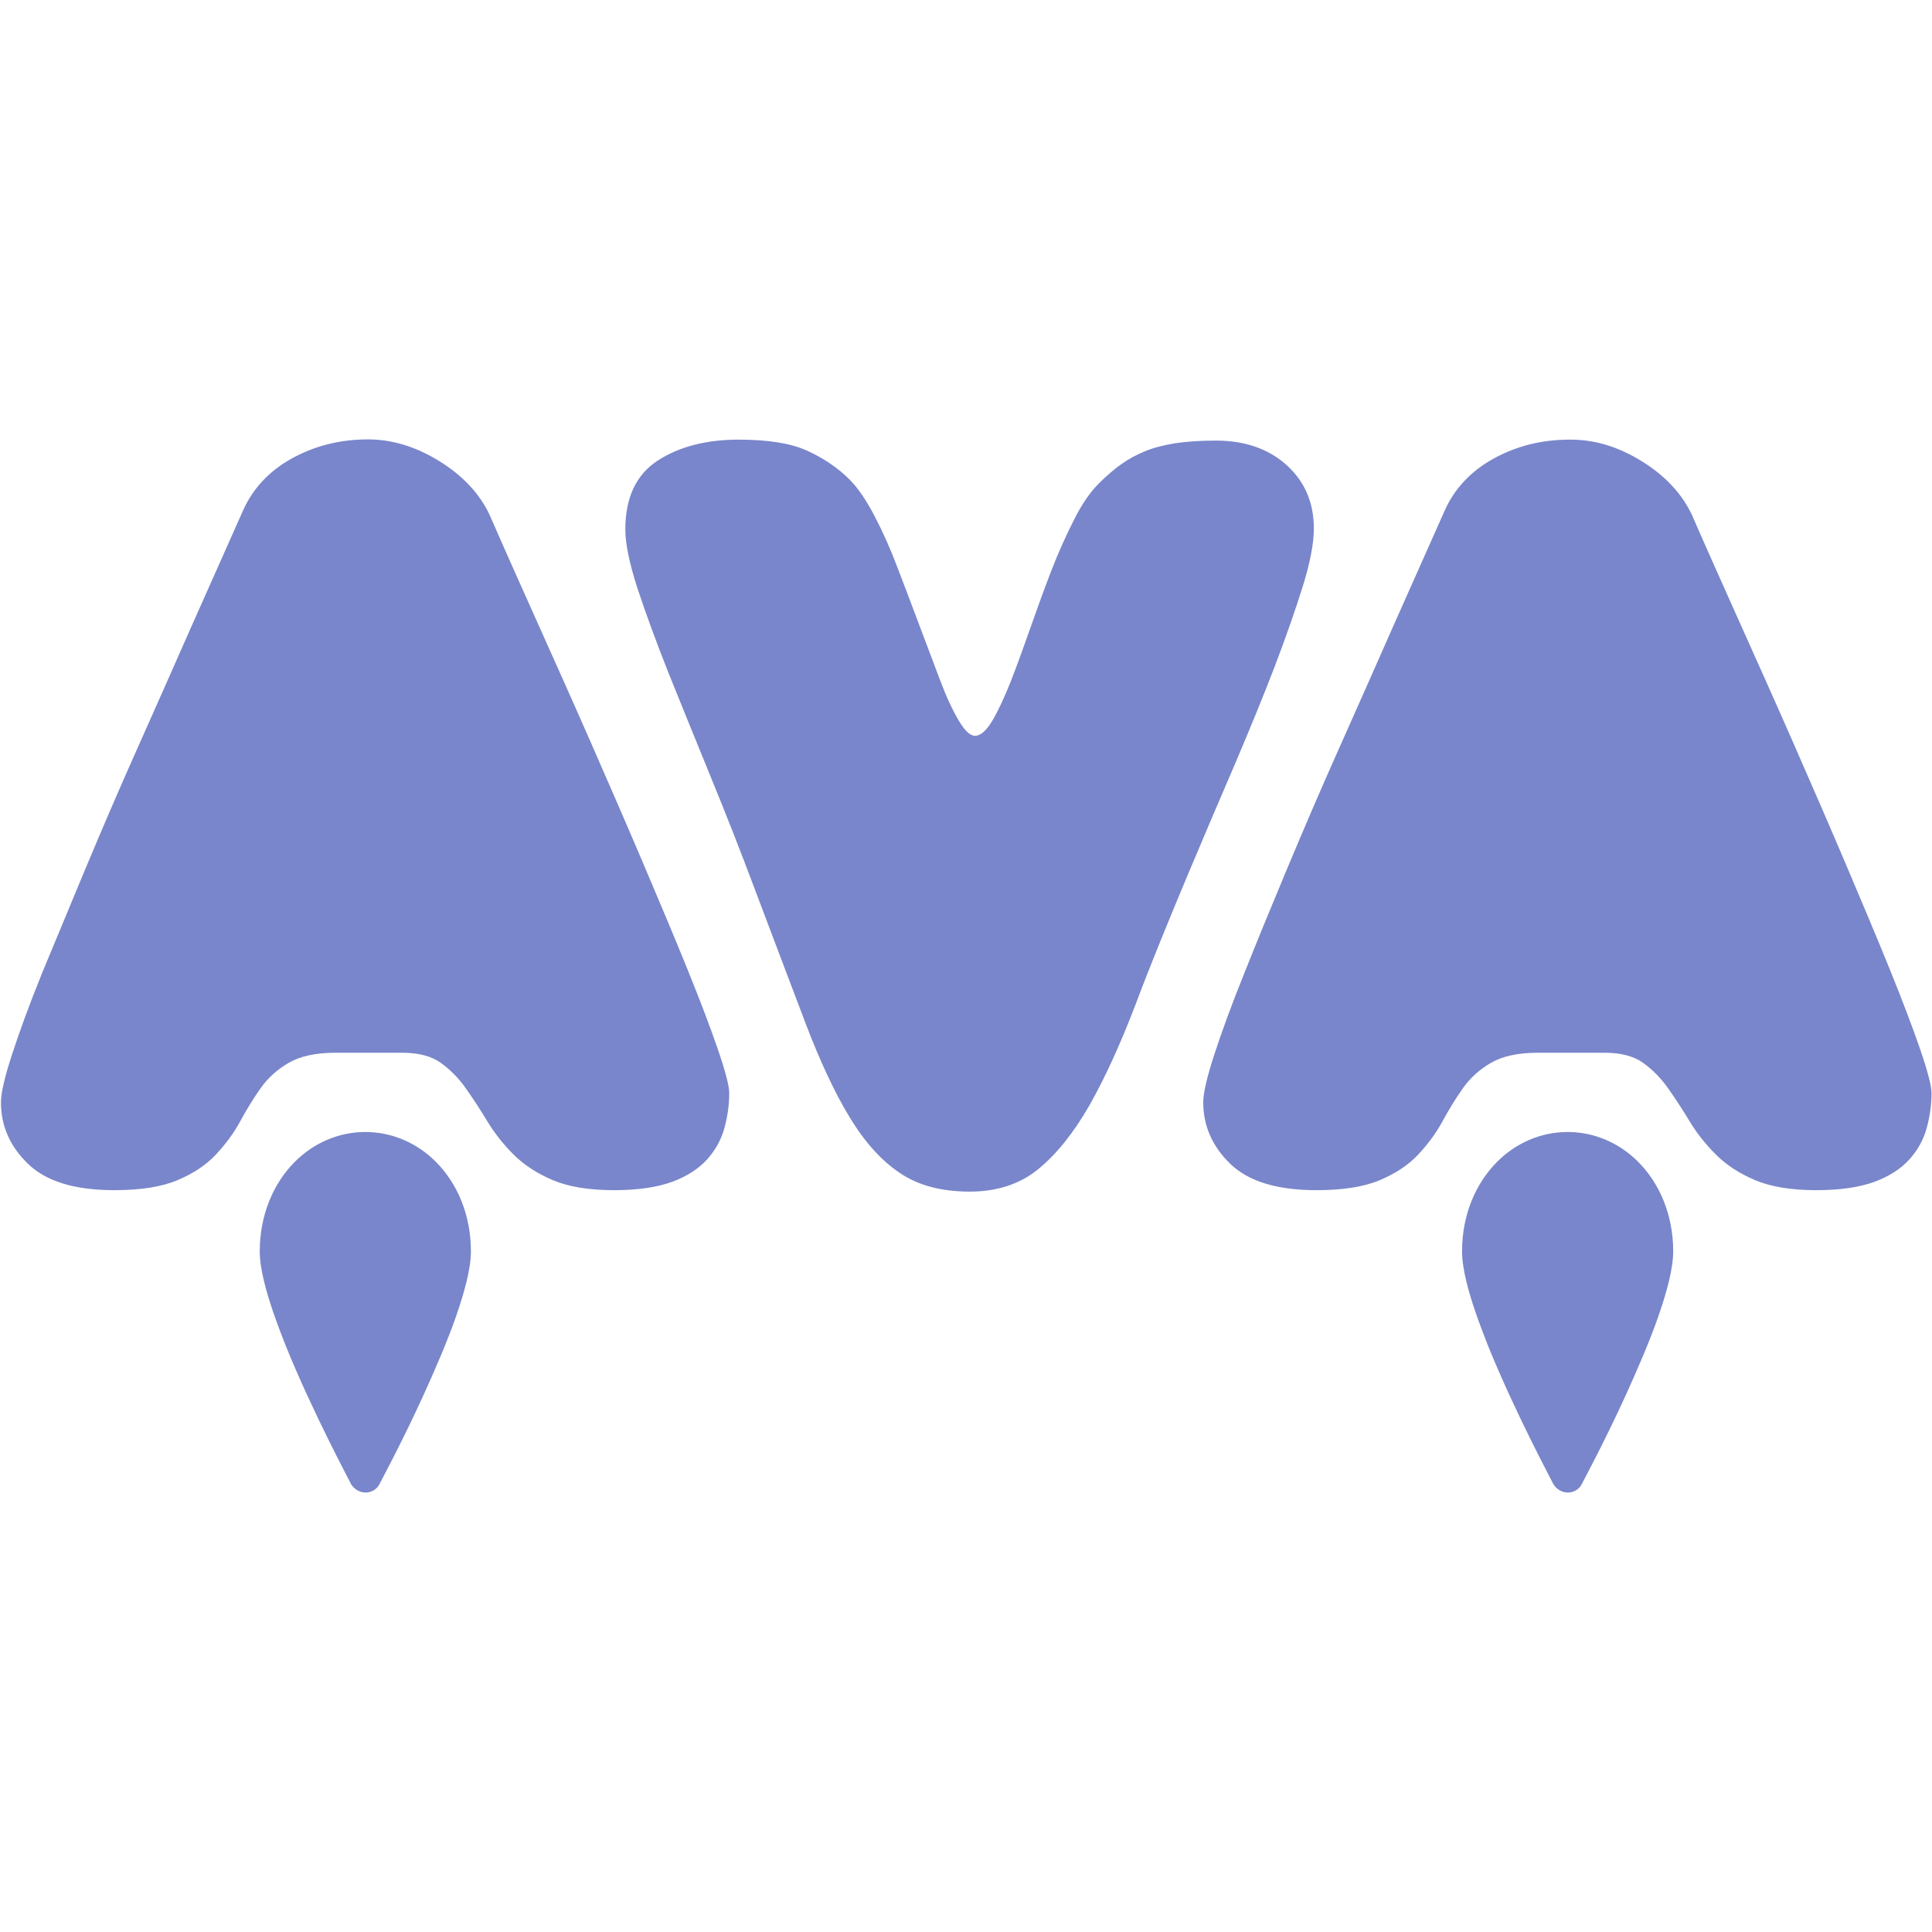
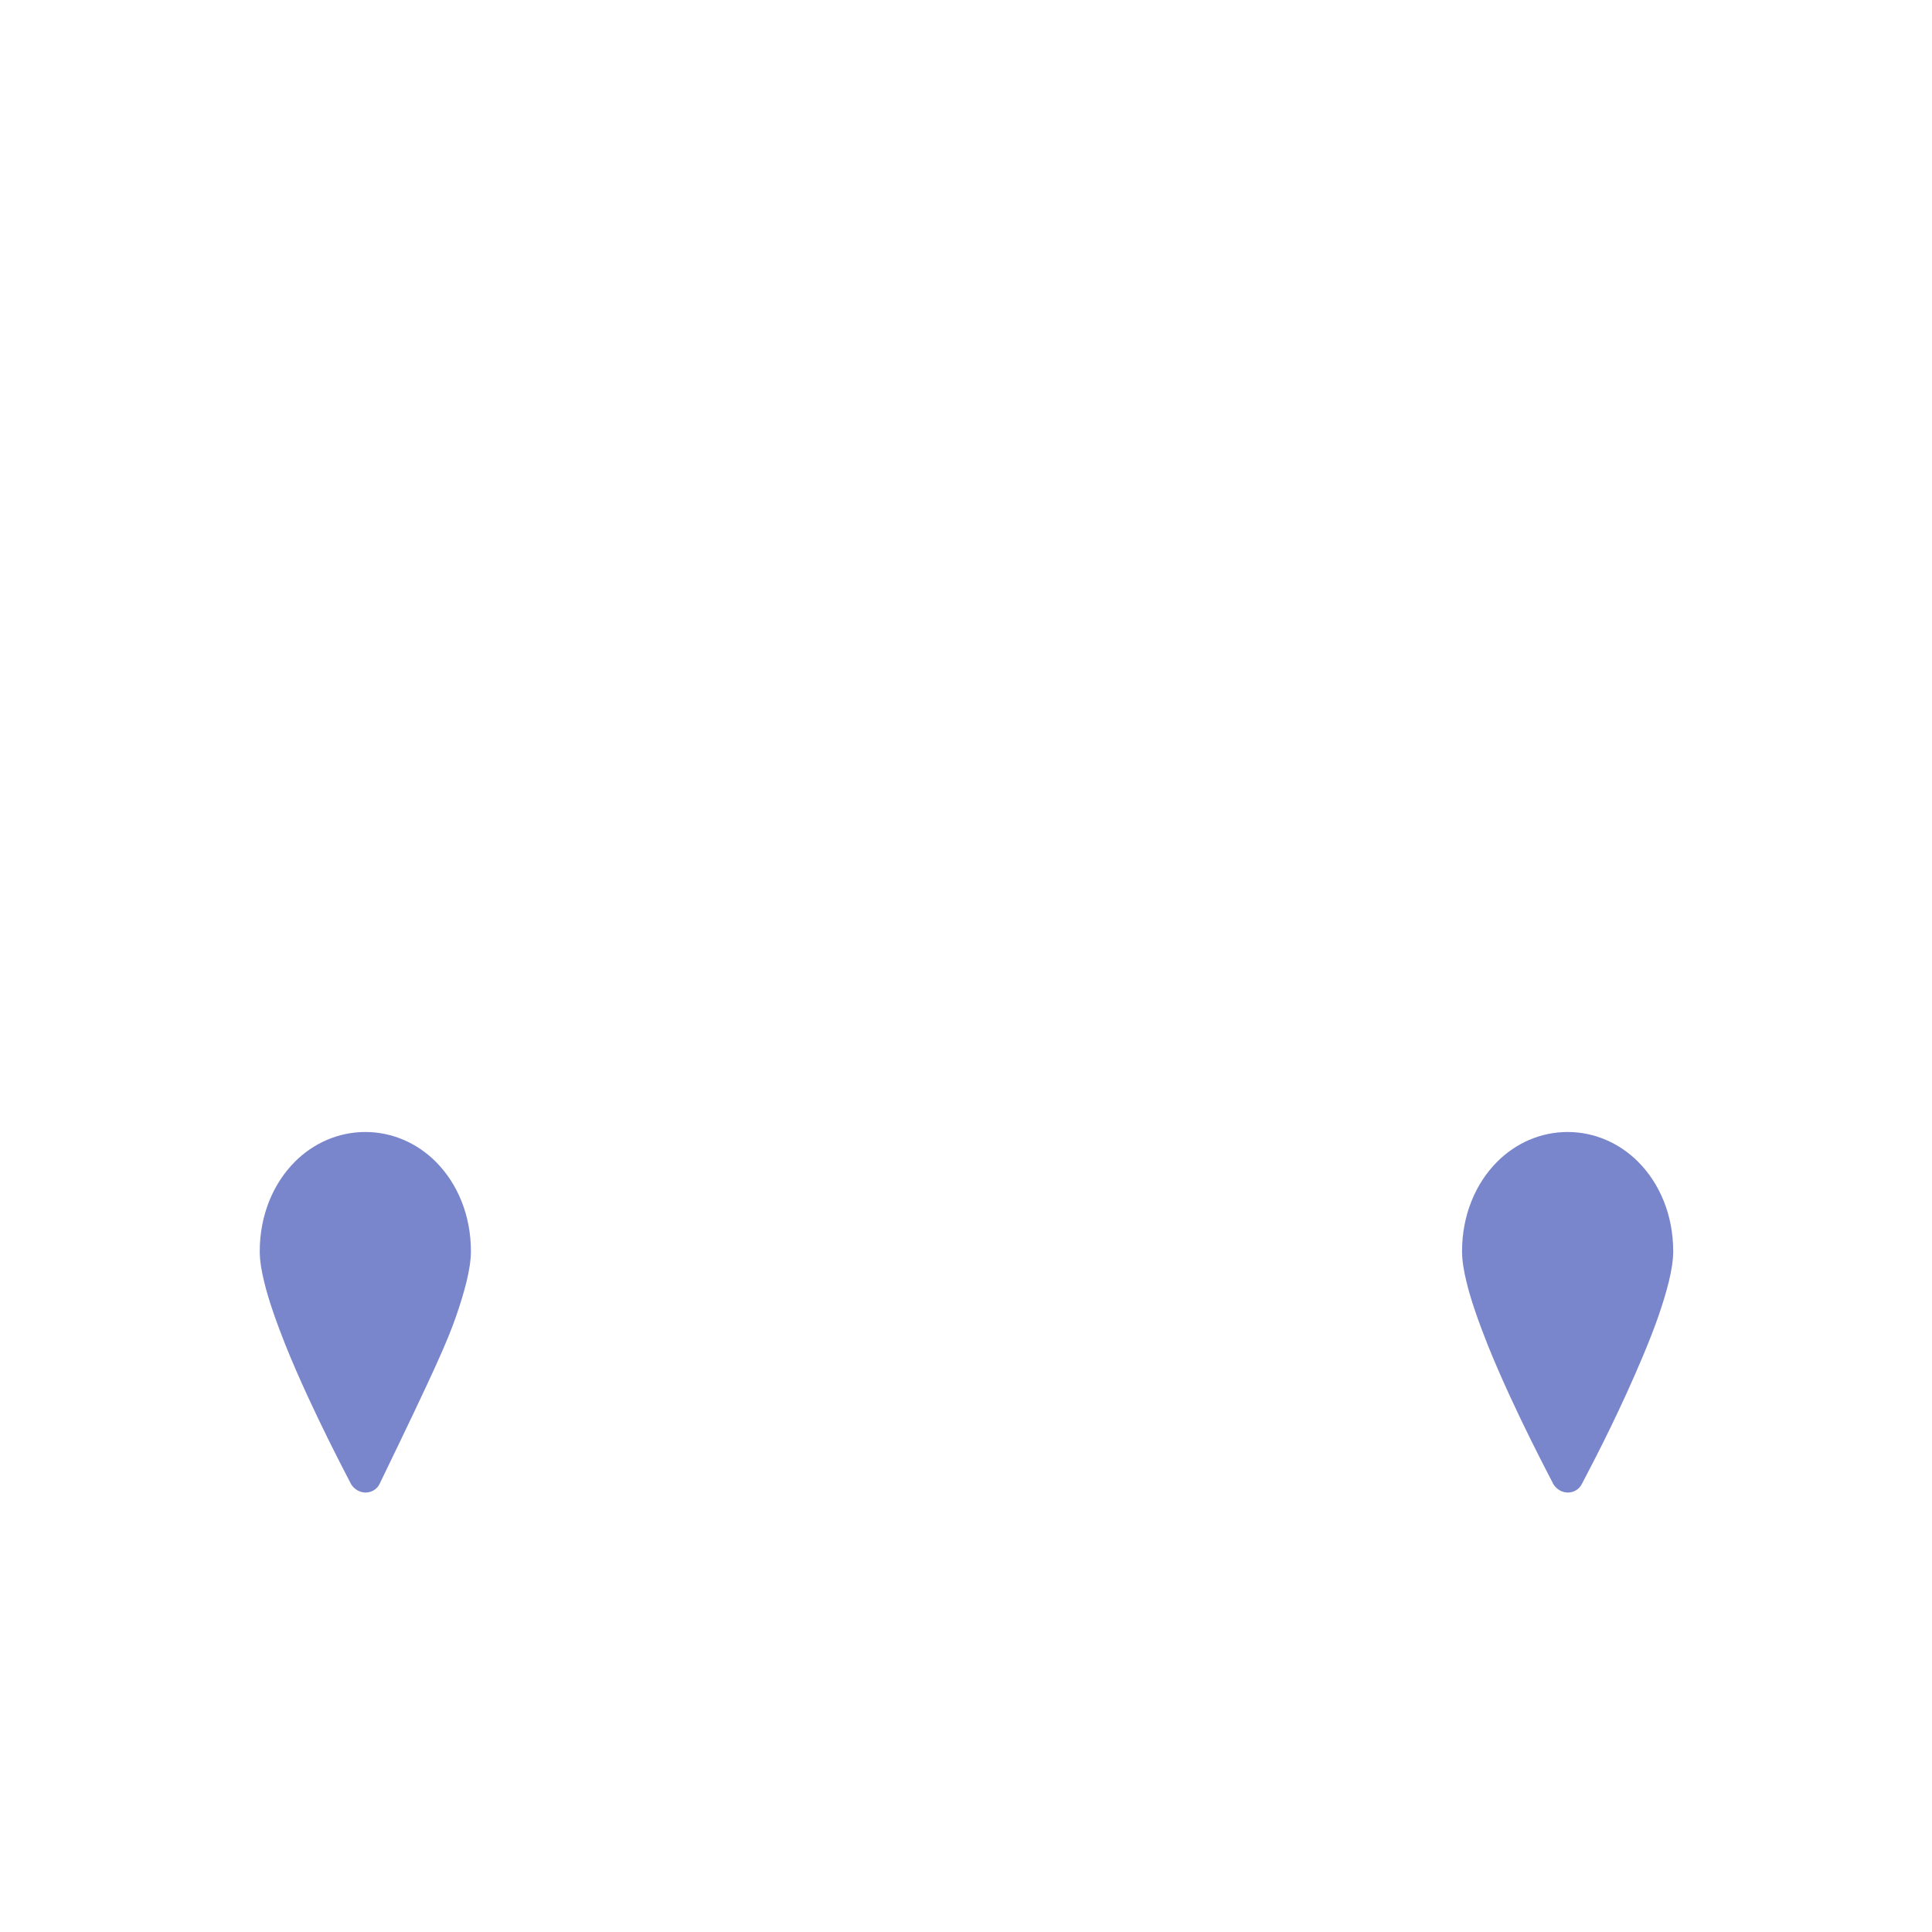
<svg xmlns="http://www.w3.org/2000/svg" width="16px" height="16px" viewBox="0 0 512 280" version="1.1" preserveAspectRatio="xMidYMid">
  <g fill="#7986CB" data-iconColor="Ava">
-     <path d="M116.548,6.281 C122.766,10.151 127.143,14.91 129.745,20.429 C133.615,29.312 137.929,38.955 142.624,49.424 C147.319,59.892 152.077,70.487 156.772,81.209 C161.467,91.932 166.035,102.4 170.349,112.551 C174.664,122.702 178.597,132.029 182.023,140.467 C185.449,148.905 188.177,156.074 190.208,161.975 C192.238,167.875 193.253,171.809 193.253,173.649 C193.253,176.821 192.809,179.866 191.984,182.912 C191.159,185.957 189.637,188.748 187.416,191.223 C185.196,193.697 182.087,195.727 178.153,197.187 C174.156,198.646 169.017,199.407 162.736,199.407 C156.074,199.407 150.682,198.519 146.494,196.743 C142.307,194.966 138.881,192.745 136.089,189.954 C133.298,187.162 131.014,184.244 129.174,181.199 C127.334,178.153 125.43,175.235 123.464,172.443 C121.497,169.652 119.276,167.431 116.802,165.655 C114.328,163.878 110.902,162.99 106.651,162.99 L88.886,162.99 C83.684,162.99 79.623,163.878 76.514,165.655 C73.469,167.431 70.995,169.652 69.028,172.443 C67.061,175.235 65.285,178.153 63.635,181.199 C61.986,184.244 59.829,187.162 57.227,189.954 C54.626,192.745 51.263,194.966 47.076,196.743 C42.889,198.519 37.306,199.407 30.263,199.407 C19.922,199.407 12.308,197.123 7.486,192.492 C2.665,187.86 0.254,182.404 0.254,176.123 C0.254,173.712 1.205,169.525 3.172,163.497 C5.139,157.47 7.74,150.301 11.103,141.99 C14.592,133.615 18.399,124.415 22.65,114.201 C26.901,104.05 31.405,93.518 36.227,82.732 C41.049,71.883 45.871,61.097 50.629,50.248 C55.451,39.399 60.082,28.994 64.523,19.033 C67.125,13.323 71.439,8.755 77.403,5.456 C83.43,2.157 90.092,0.444 97.515,0.444 C103.986,0.444 110.331,2.411 116.548,6.281 Z M340.953,7.233 C345.774,11.61 348.185,17.194 348.185,24.046 C348.185,27.916 347.234,32.991 345.267,39.336 C343.3,45.617 340.826,52.723 337.78,60.717 C334.735,68.647 331.182,77.276 327.249,86.539 C323.252,95.802 319.255,105.192 315.194,114.835 C309.674,127.968 304.853,139.769 300.919,150.237 C296.922,160.706 292.861,169.588 288.738,176.884 C284.55,184.18 280.046,189.827 275.16,193.824 C270.275,197.821 264.184,199.788 257.015,199.788 C249.592,199.788 243.438,198.202 238.553,194.903 C233.667,191.667 229.226,186.782 225.229,180.183 C221.232,173.649 217.362,165.337 213.555,155.376 C209.749,145.416 205.308,133.551 200.105,119.847 C196.235,109.506 192.238,99.355 188.177,89.457 C184.117,79.56 180.437,70.424 177.075,62.113 C173.775,53.801 171.047,46.315 168.89,39.78 C166.797,33.245 165.718,28.106 165.718,24.363 C165.718,15.861 168.573,9.771 174.346,6.027 C180.057,2.347 187.226,0.508 195.727,0.508 C203.468,0.508 209.558,1.459 213.873,3.426 C218.187,5.393 221.994,7.931 225.102,11.039 C227.323,13.26 229.543,16.496 231.764,20.746 C233.985,24.997 236.078,29.692 237.982,34.768 C239.948,39.843 241.852,44.982 243.819,50.185 C245.785,55.387 247.562,60.146 249.211,64.46 C250.861,68.838 252.511,72.327 254.097,74.992 C255.683,77.657 257.079,78.989 258.411,78.989 C259.87,78.989 261.393,77.657 262.979,74.992 C264.565,72.327 266.151,68.838 267.864,64.587 C269.514,60.336 271.227,55.641 273.003,50.566 C274.78,45.49 276.62,40.414 278.523,35.466 C280.426,30.517 282.52,25.886 284.614,21.762 C286.707,17.574 288.928,14.402 291.148,12.181 C293.179,10.151 295.145,8.438 297.112,7.042 C299.079,5.647 301.173,4.505 303.52,3.553 C305.804,2.601 308.469,1.967 311.451,1.459 C314.433,1.015 317.986,0.761 322.3,0.761 C329.85,0.761 336.131,2.918 340.953,7.233 Z M435.168,6.281 C441.386,10.151 445.764,14.91 448.365,20.429 C452.235,29.312 456.549,38.955 461.244,49.424 C465.939,59.892 470.697,70.487 475.392,81.209 C480.087,91.932 484.655,102.4 488.97,112.551 C493.284,122.702 497.217,132.029 500.643,140.467 C504.069,148.905 506.798,156.074 508.828,161.975 C510.858,167.875 511.873,171.809 511.873,173.649 C511.873,176.821 511.429,179.866 510.604,182.912 C509.779,185.957 508.257,188.748 506.036,191.223 C503.816,193.697 500.707,195.727 496.773,197.187 C492.776,198.646 487.637,199.407 481.356,199.407 C474.694,199.407 469.302,198.519 465.114,196.743 C460.927,194.966 457.501,192.745 454.709,189.954 C451.918,187.162 449.634,184.244 447.794,181.199 C445.954,178.153 444.051,175.235 442.084,172.443 C440.117,169.652 437.896,167.431 435.422,165.655 C432.948,163.878 429.522,162.99 425.271,162.99 L407.506,162.99 C402.304,162.99 398.243,163.878 395.135,165.655 C392.089,167.431 389.615,169.652 387.648,172.443 C385.681,175.235 383.905,178.153 382.255,181.199 C380.606,184.244 378.449,187.162 375.847,189.954 C373.246,192.745 369.884,194.966 365.696,196.743 C361.509,198.519 355.926,199.407 348.883,199.407 C338.542,199.407 330.928,197.123 326.107,192.492 C321.285,187.86 318.874,182.404 318.874,176.123 C318.874,173.712 319.826,169.525 321.792,163.497 C323.759,157.47 326.36,150.301 329.723,141.99 C333.022,133.678 336.829,124.415 341.08,114.264 C345.33,104.113 349.835,93.581 354.657,82.796 C359.479,71.946 364.3,61.161 369.059,50.312 C373.881,39.463 378.512,29.058 382.953,19.097 C385.554,13.387 389.869,8.819 395.832,5.52 C401.86,2.221 408.521,0.508 415.944,0.508 C422.606,0.444 428.951,2.411 435.168,6.281 Z" />
-     <path d="M96.88,279.538 C98.403,279.538 99.862,278.713 100.56,277.317 C100.56,277.254 106.587,266.151 112.551,253.018 C115.533,246.42 118.578,239.377 120.862,232.843 C122.004,229.543 122.956,226.435 123.654,223.58 C124.352,220.661 124.796,217.997 124.796,215.586 C124.796,206.132 121.307,197.694 115.47,191.857 C110.584,186.972 103.986,183.99 96.817,183.99 C89.648,183.99 83.049,186.972 78.164,191.857 C72.391,197.631 68.838,206.069 68.838,215.586 C68.838,218.06 69.282,220.725 69.98,223.58 C71.185,228.655 73.279,234.429 75.626,240.393 C82.796,258.221 93.074,277.254 93.074,277.381 C93.898,278.65 95.294,279.538 96.88,279.538 Z M415.5,279.538 C417.023,279.538 418.482,278.713 419.18,277.317 C419.18,277.254 425.207,266.151 431.171,253.018 C434.153,246.42 437.199,239.377 439.483,232.843 C440.625,229.543 441.576,226.435 442.274,223.58 C442.972,220.661 443.416,217.997 443.416,215.586 C443.416,206.132 439.927,197.694 434.09,191.857 C429.204,186.972 422.606,183.99 415.437,183.99 C408.268,183.99 401.669,186.972 396.784,191.857 C391.011,197.631 387.458,206.069 387.458,215.586 C387.458,218.06 387.902,220.725 388.6,223.58 C389.805,228.655 391.899,234.429 394.246,240.393 C401.416,258.221 411.694,277.254 411.694,277.381 C412.518,278.65 413.914,279.538 415.5,279.538 Z" />
+     <path d="M96.88,279.538 C98.403,279.538 99.862,278.713 100.56,277.317 C115.533,246.42 118.578,239.377 120.862,232.843 C122.004,229.543 122.956,226.435 123.654,223.58 C124.352,220.661 124.796,217.997 124.796,215.586 C124.796,206.132 121.307,197.694 115.47,191.857 C110.584,186.972 103.986,183.99 96.817,183.99 C89.648,183.99 83.049,186.972 78.164,191.857 C72.391,197.631 68.838,206.069 68.838,215.586 C68.838,218.06 69.282,220.725 69.98,223.58 C71.185,228.655 73.279,234.429 75.626,240.393 C82.796,258.221 93.074,277.254 93.074,277.381 C93.898,278.65 95.294,279.538 96.88,279.538 Z M415.5,279.538 C417.023,279.538 418.482,278.713 419.18,277.317 C419.18,277.254 425.207,266.151 431.171,253.018 C434.153,246.42 437.199,239.377 439.483,232.843 C440.625,229.543 441.576,226.435 442.274,223.58 C442.972,220.661 443.416,217.997 443.416,215.586 C443.416,206.132 439.927,197.694 434.09,191.857 C429.204,186.972 422.606,183.99 415.437,183.99 C408.268,183.99 401.669,186.972 396.784,191.857 C391.011,197.631 387.458,206.069 387.458,215.586 C387.458,218.06 387.902,220.725 388.6,223.58 C389.805,228.655 391.899,234.429 394.246,240.393 C401.416,258.221 411.694,277.254 411.694,277.381 C412.518,278.65 413.914,279.538 415.5,279.538 Z" />
  </g>
</svg>